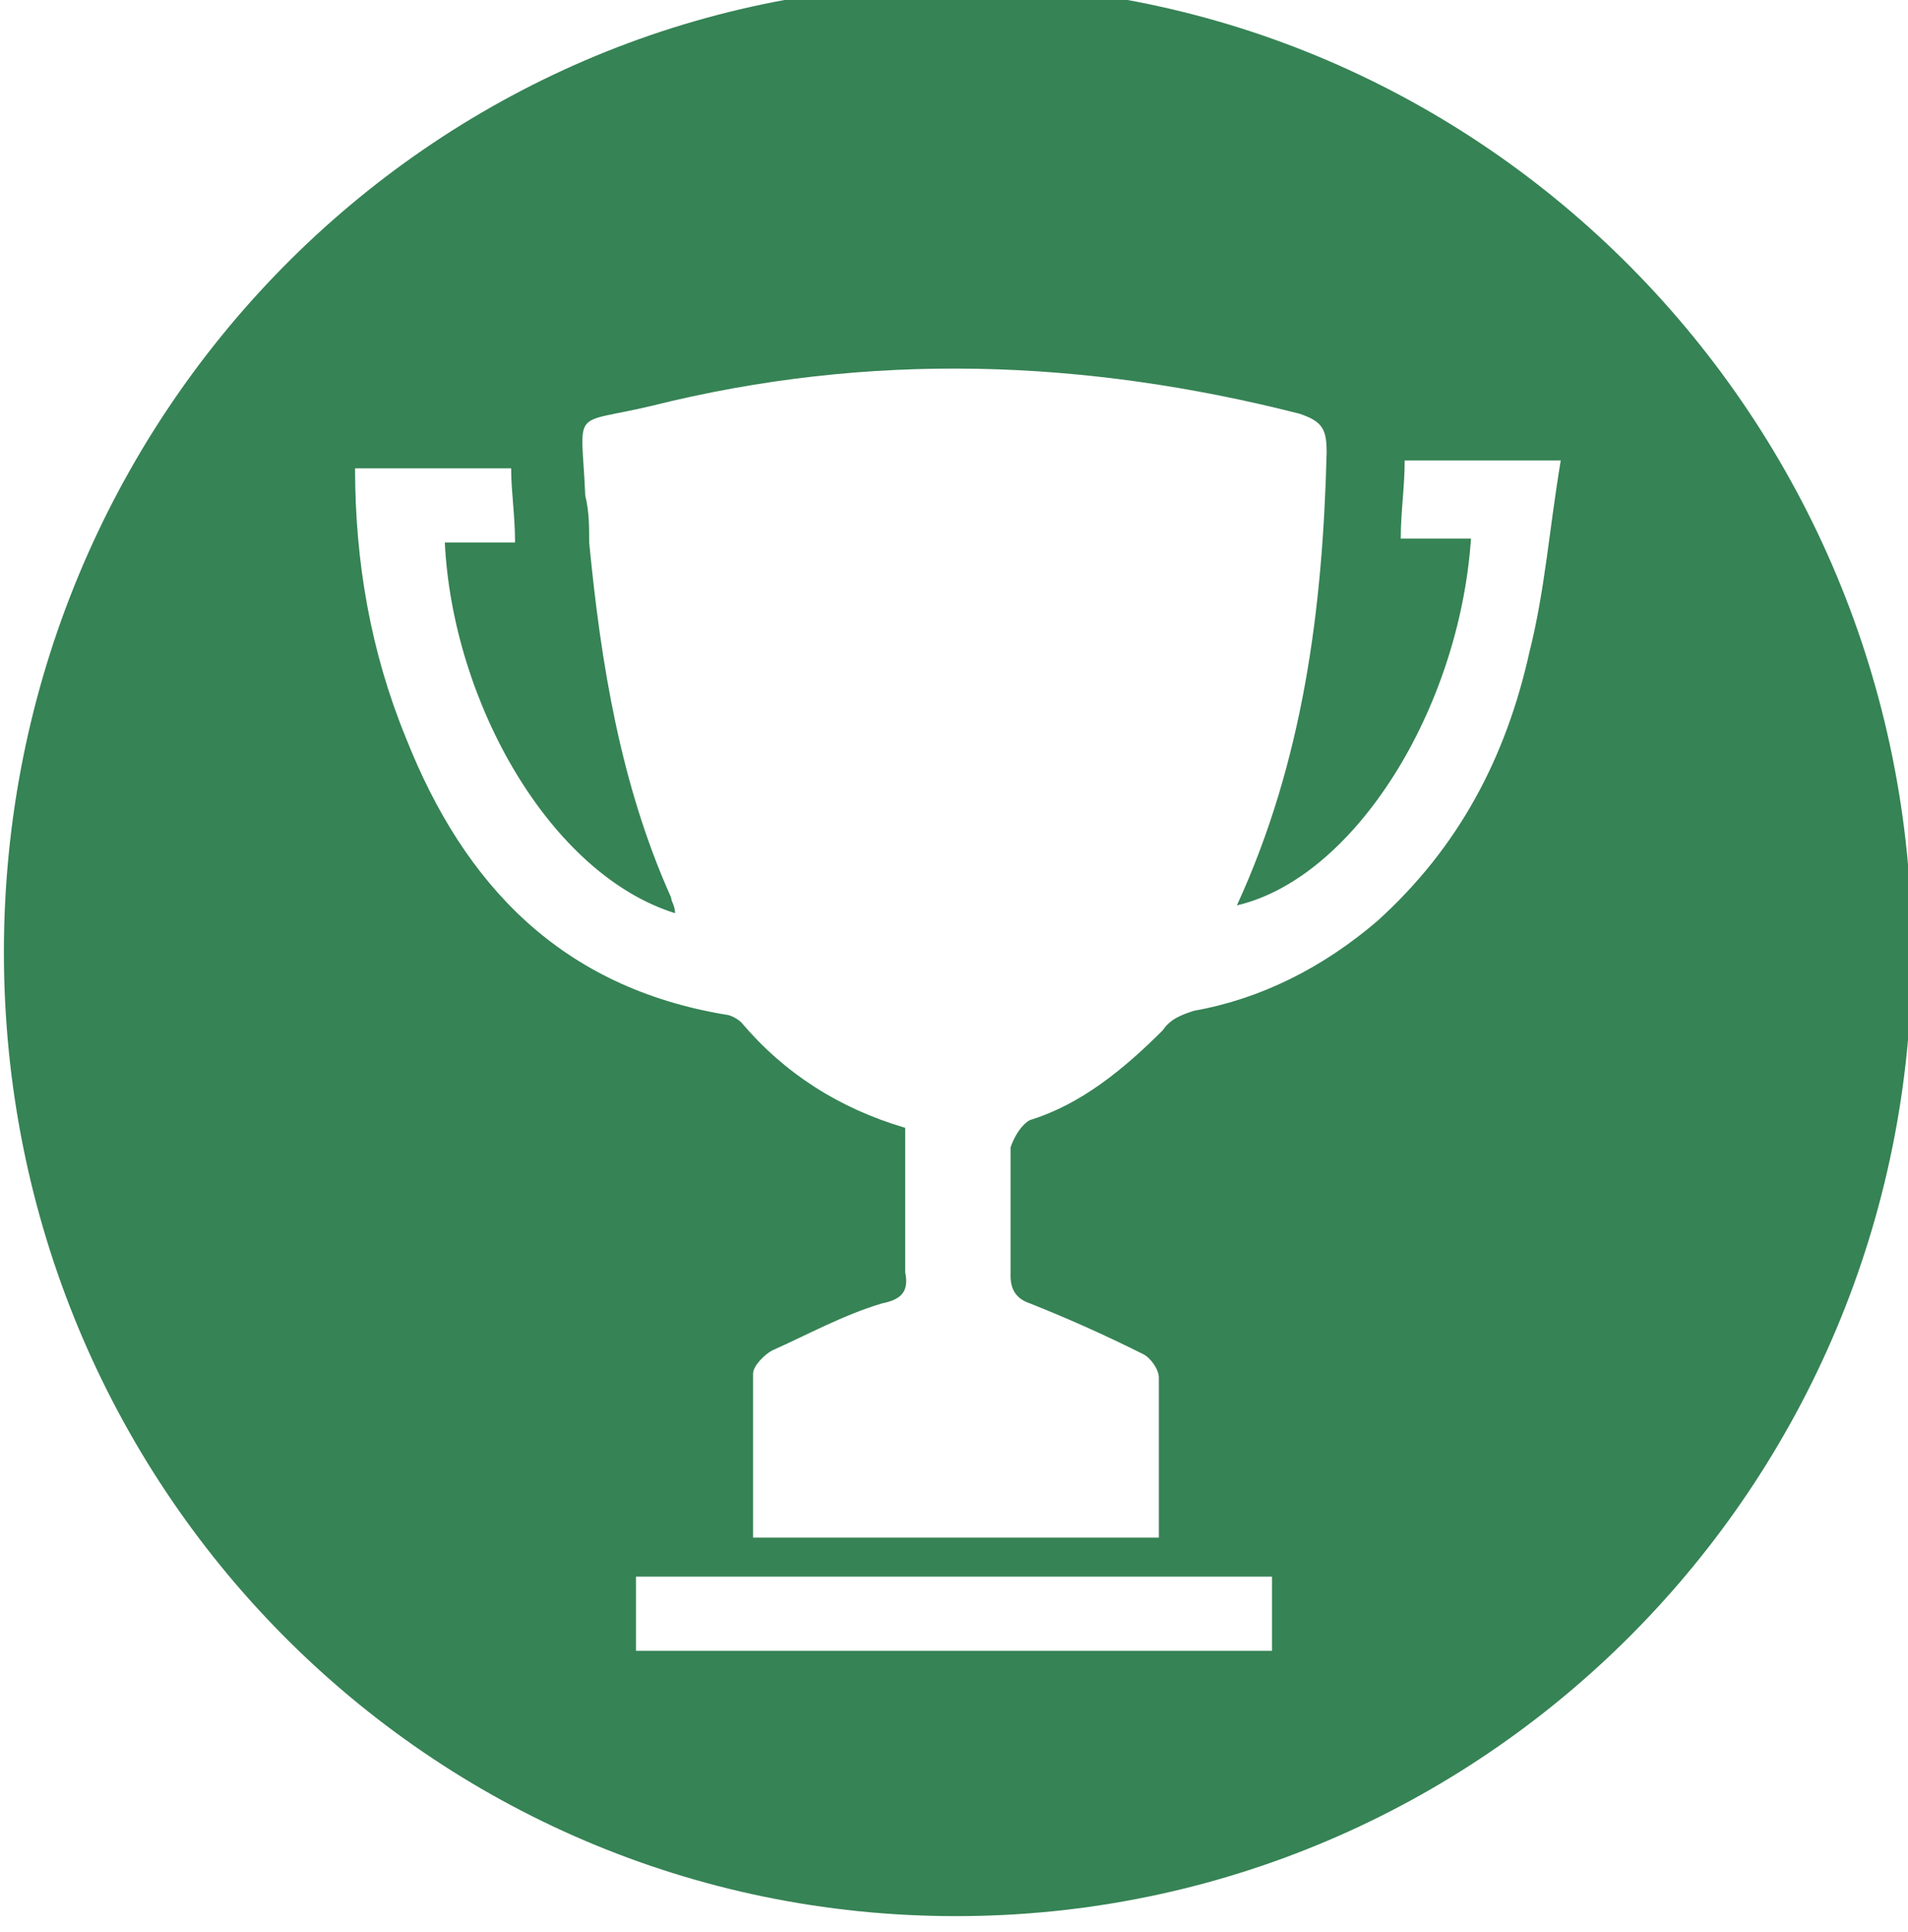
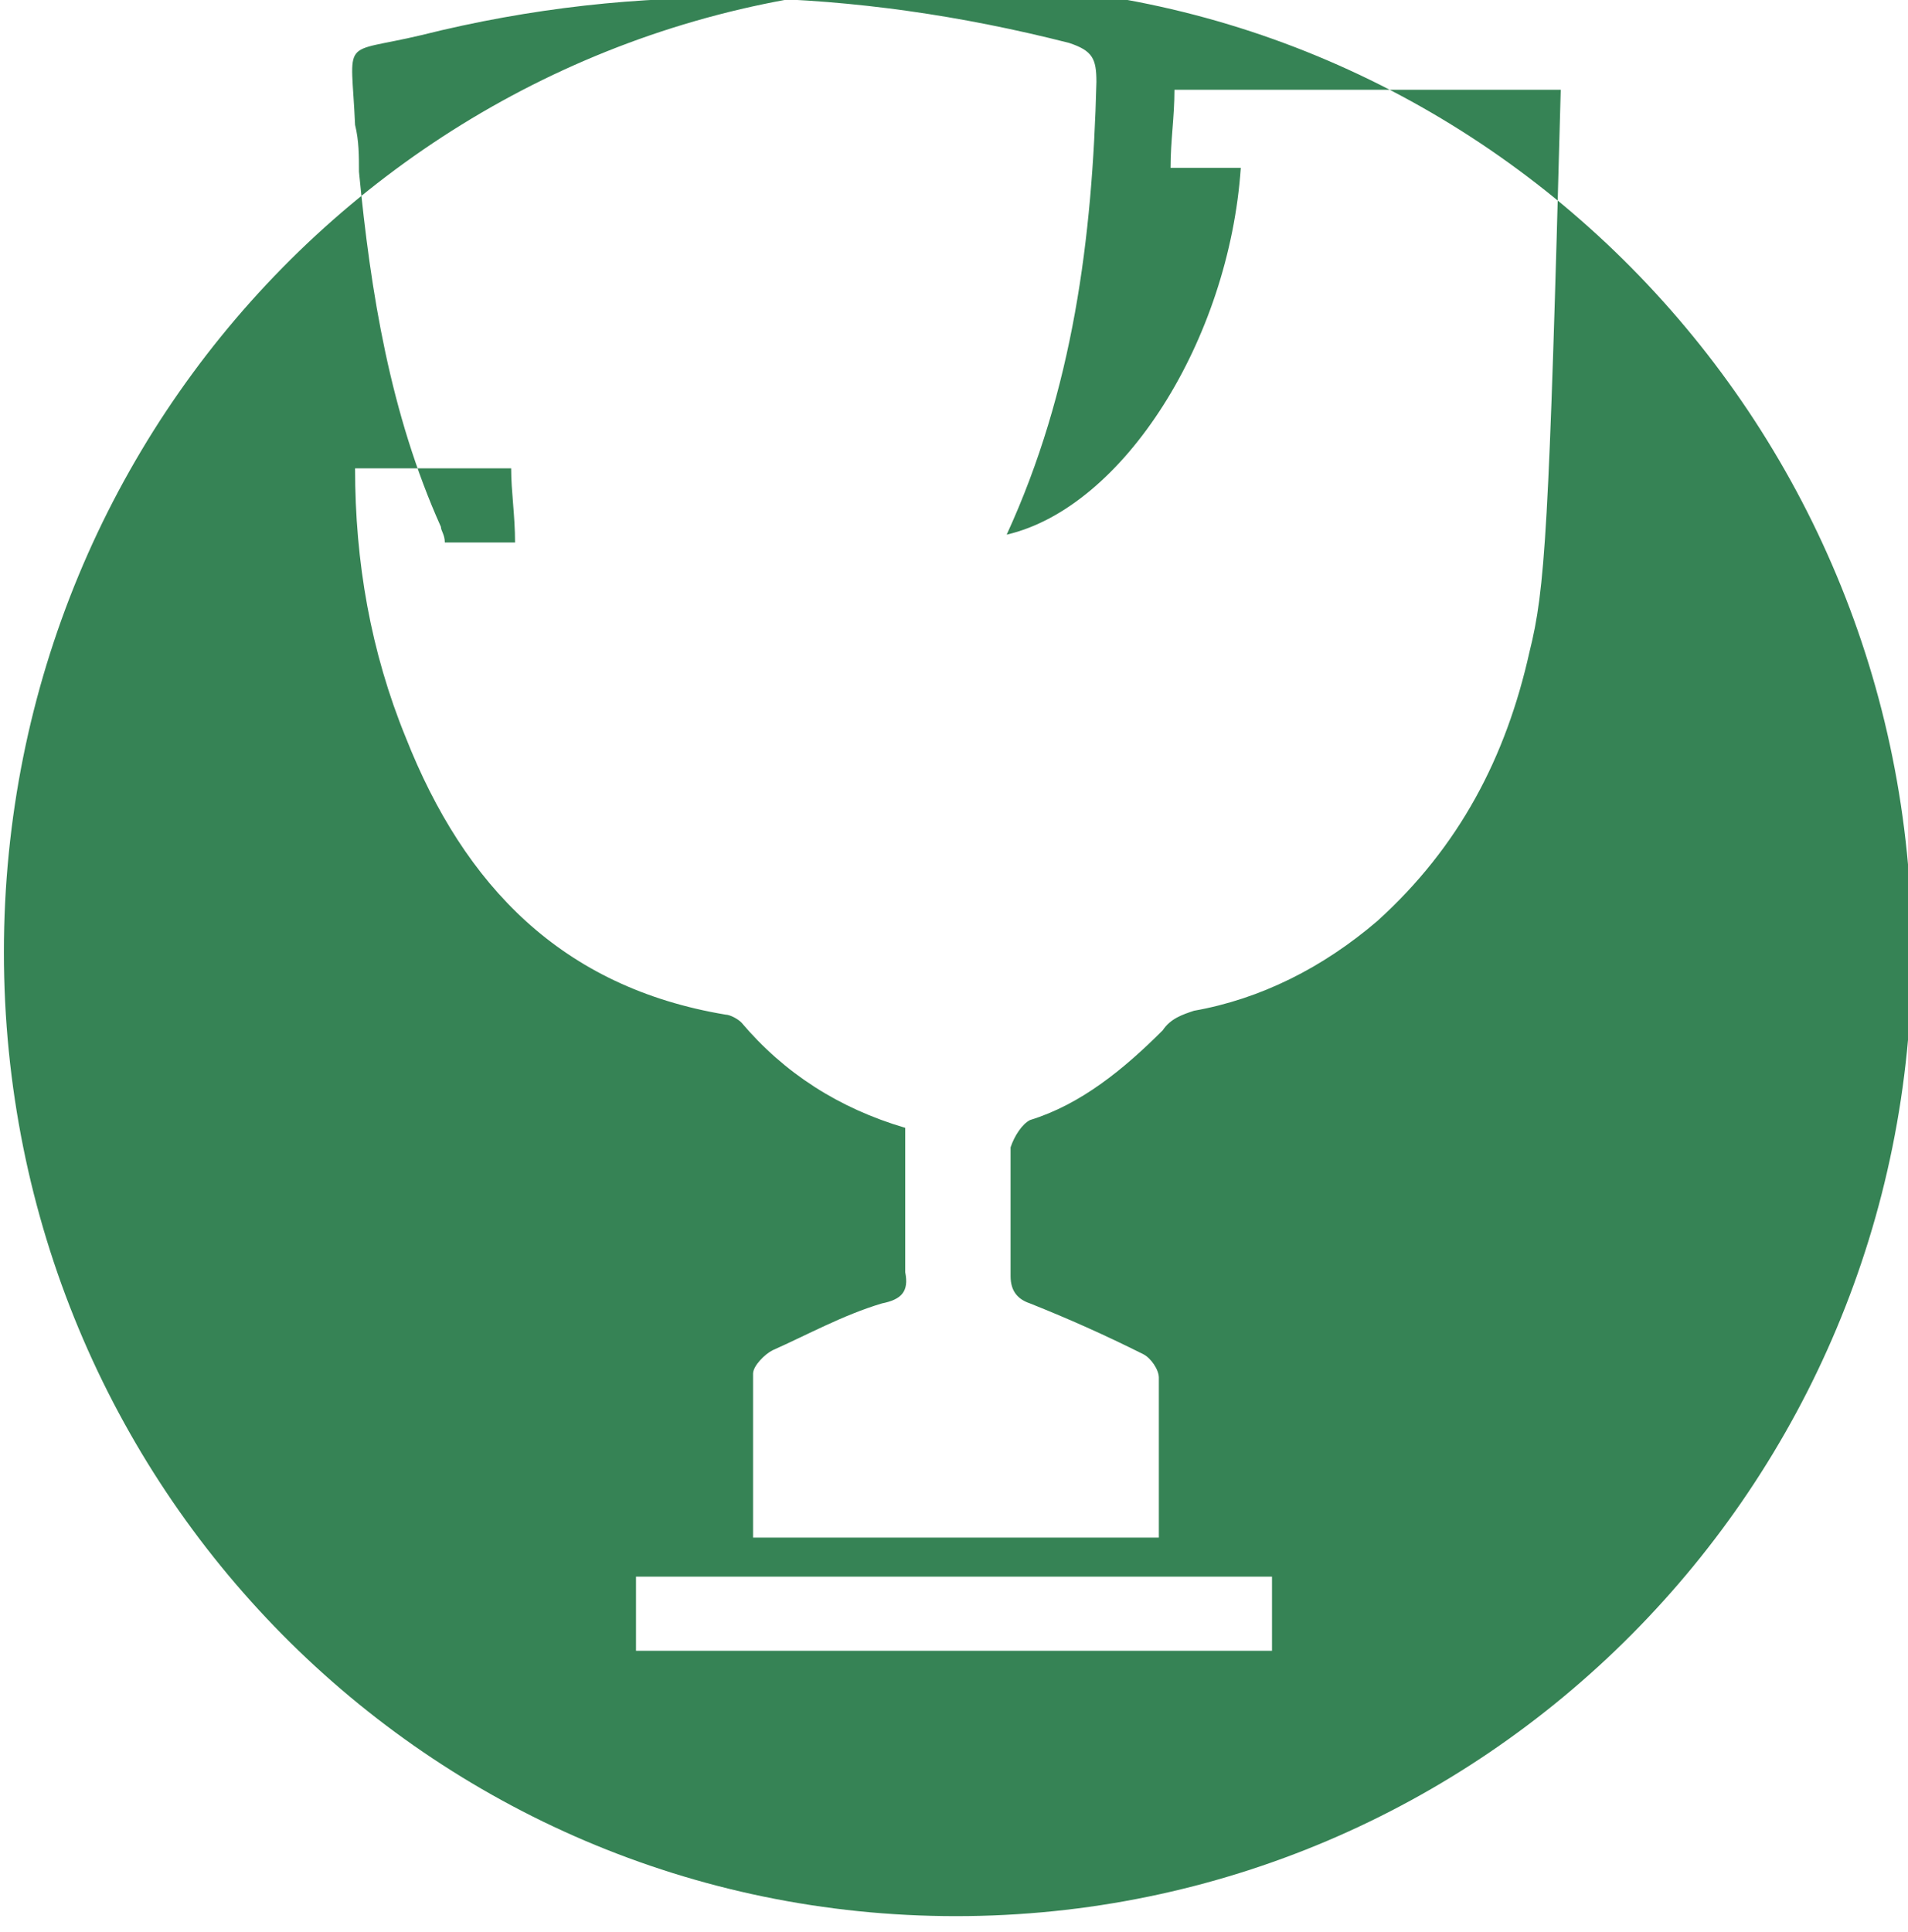
<svg xmlns="http://www.w3.org/2000/svg" version="1.1" id="Livello_1" x="0px" y="0px" viewBox="0 0 48.9 49.5" style="enable-background:new 0 0 48.9 49.5;" xml:space="preserve">
  <style type="text/css">
	.st0{fill:#368355;}
</style>
  <title>ico3</title>
-   <path class="st0" d="M39.2,16.7c-0.6,2.7-1.8,5-3.9,6.9c-1.4,1.2-3,2-4.7,2.3c-0.3,0.1-0.6,0.2-0.8,0.5c-1,1-2.1,1.9-3.4,2.3  c-0.2,0.1-0.4,0.4-0.5,0.7c0,1.1,0,2.2,0,3.3c0,0.4,0.2,0.6,0.5,0.7c1,0.4,1.9,0.8,2.9,1.3c0.2,0.1,0.4,0.4,0.4,0.6  c0,1.3,0,2.7,0,4.1H19.3c0-1.4,0-2.8,0-4.2c0-0.2,0.3-0.5,0.5-0.6c0.9-0.4,1.8-0.9,2.8-1.2c0.5-0.1,0.7-0.3,0.6-0.8  c0-1.2,0-2.4,0-3.7c-1.7-0.5-3.1-1.4-4.2-2.7c-0.1-0.1-0.3-0.2-0.4-0.2c-4.2-0.7-6.7-3.3-8.2-7.1c-0.9-2.2-1.3-4.5-1.3-6.9h4  c0,0.6,0.1,1.2,0.1,1.9h-1.8c0.2,4.1,2.7,8.5,5.9,9.5c0-0.2-0.1-0.3-0.1-0.4c-1.3-2.9-1.8-6-2.1-9.1c0-0.4,0-0.8-0.1-1.2  c-0.1-2.3-0.4-1.8,1.7-2.3c5.6-1.4,11.1-1.2,16.6,0.2c0.6,0.2,0.7,0.4,0.7,1c-0.1,4-0.6,7.9-2.3,11.6c3-0.7,5.7-5,6-9.4h-1.8  c0-0.7,0.1-1.3,0.1-2H40C39.7,13.6,39.6,15.1,39.2,16.7 M32.6,42.3H16.3v-1.9h16.3V42.3z M24.5-0.4C11-0.4,0.1,10.7,0.1,24.4  S11,49.1,24.5,49.1C38,49.1,49,38.1,49,24.4S38-0.4,24.5-0.4" />
+   <path class="st0" d="M39.2,16.7c-0.6,2.7-1.8,5-3.9,6.9c-1.4,1.2-3,2-4.7,2.3c-0.3,0.1-0.6,0.2-0.8,0.5c-1,1-2.1,1.9-3.4,2.3  c-0.2,0.1-0.4,0.4-0.5,0.7c0,1.1,0,2.2,0,3.3c0,0.4,0.2,0.6,0.5,0.7c1,0.4,1.9,0.8,2.9,1.3c0.2,0.1,0.4,0.4,0.4,0.6  c0,1.3,0,2.7,0,4.1H19.3c0-1.4,0-2.8,0-4.2c0-0.2,0.3-0.5,0.5-0.6c0.9-0.4,1.8-0.9,2.8-1.2c0.5-0.1,0.7-0.3,0.6-0.8  c0-1.2,0-2.4,0-3.7c-1.7-0.5-3.1-1.4-4.2-2.7c-0.1-0.1-0.3-0.2-0.4-0.2c-4.2-0.7-6.7-3.3-8.2-7.1c-0.9-2.2-1.3-4.5-1.3-6.9h4  c0,0.6,0.1,1.2,0.1,1.9h-1.8c0-0.2-0.1-0.3-0.1-0.4c-1.3-2.9-1.8-6-2.1-9.1c0-0.4,0-0.8-0.1-1.2  c-0.1-2.3-0.4-1.8,1.7-2.3c5.6-1.4,11.1-1.2,16.6,0.2c0.6,0.2,0.7,0.4,0.7,1c-0.1,4-0.6,7.9-2.3,11.6c3-0.7,5.7-5,6-9.4h-1.8  c0-0.7,0.1-1.3,0.1-2H40C39.7,13.6,39.6,15.1,39.2,16.7 M32.6,42.3H16.3v-1.9h16.3V42.3z M24.5-0.4C11-0.4,0.1,10.7,0.1,24.4  S11,49.1,24.5,49.1C38,49.1,49,38.1,49,24.4S38-0.4,24.5-0.4" />
</svg>